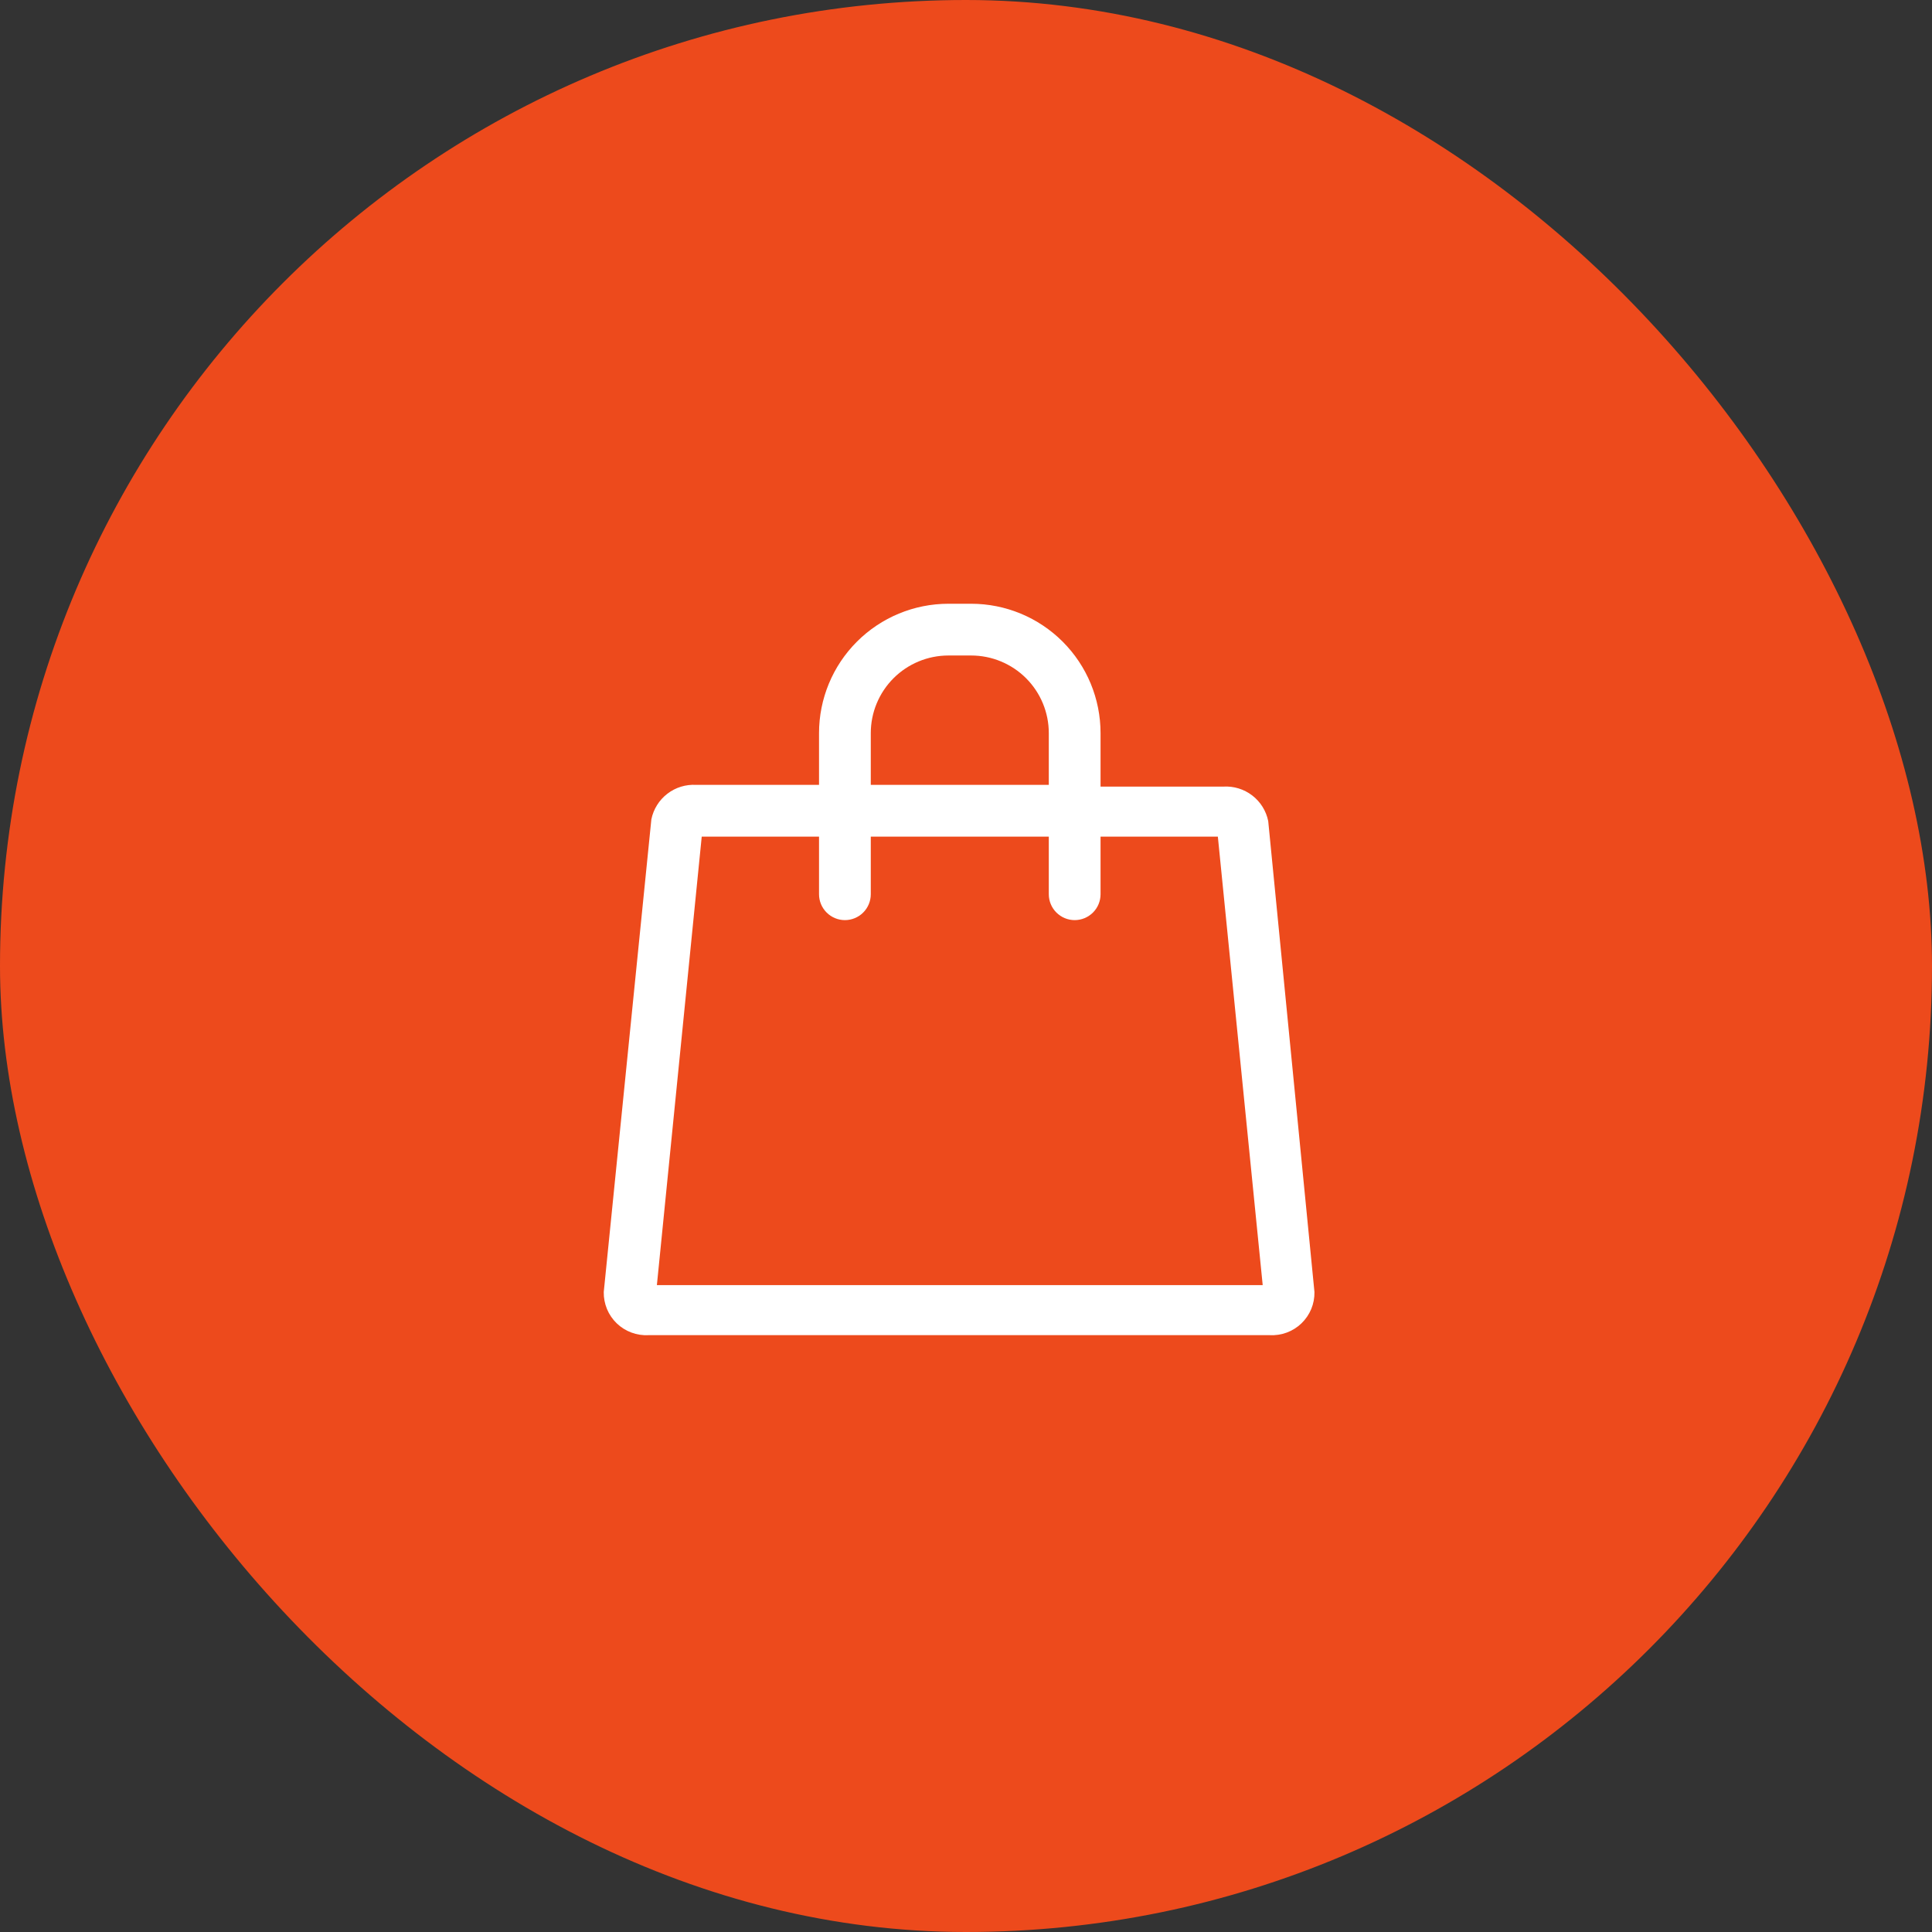
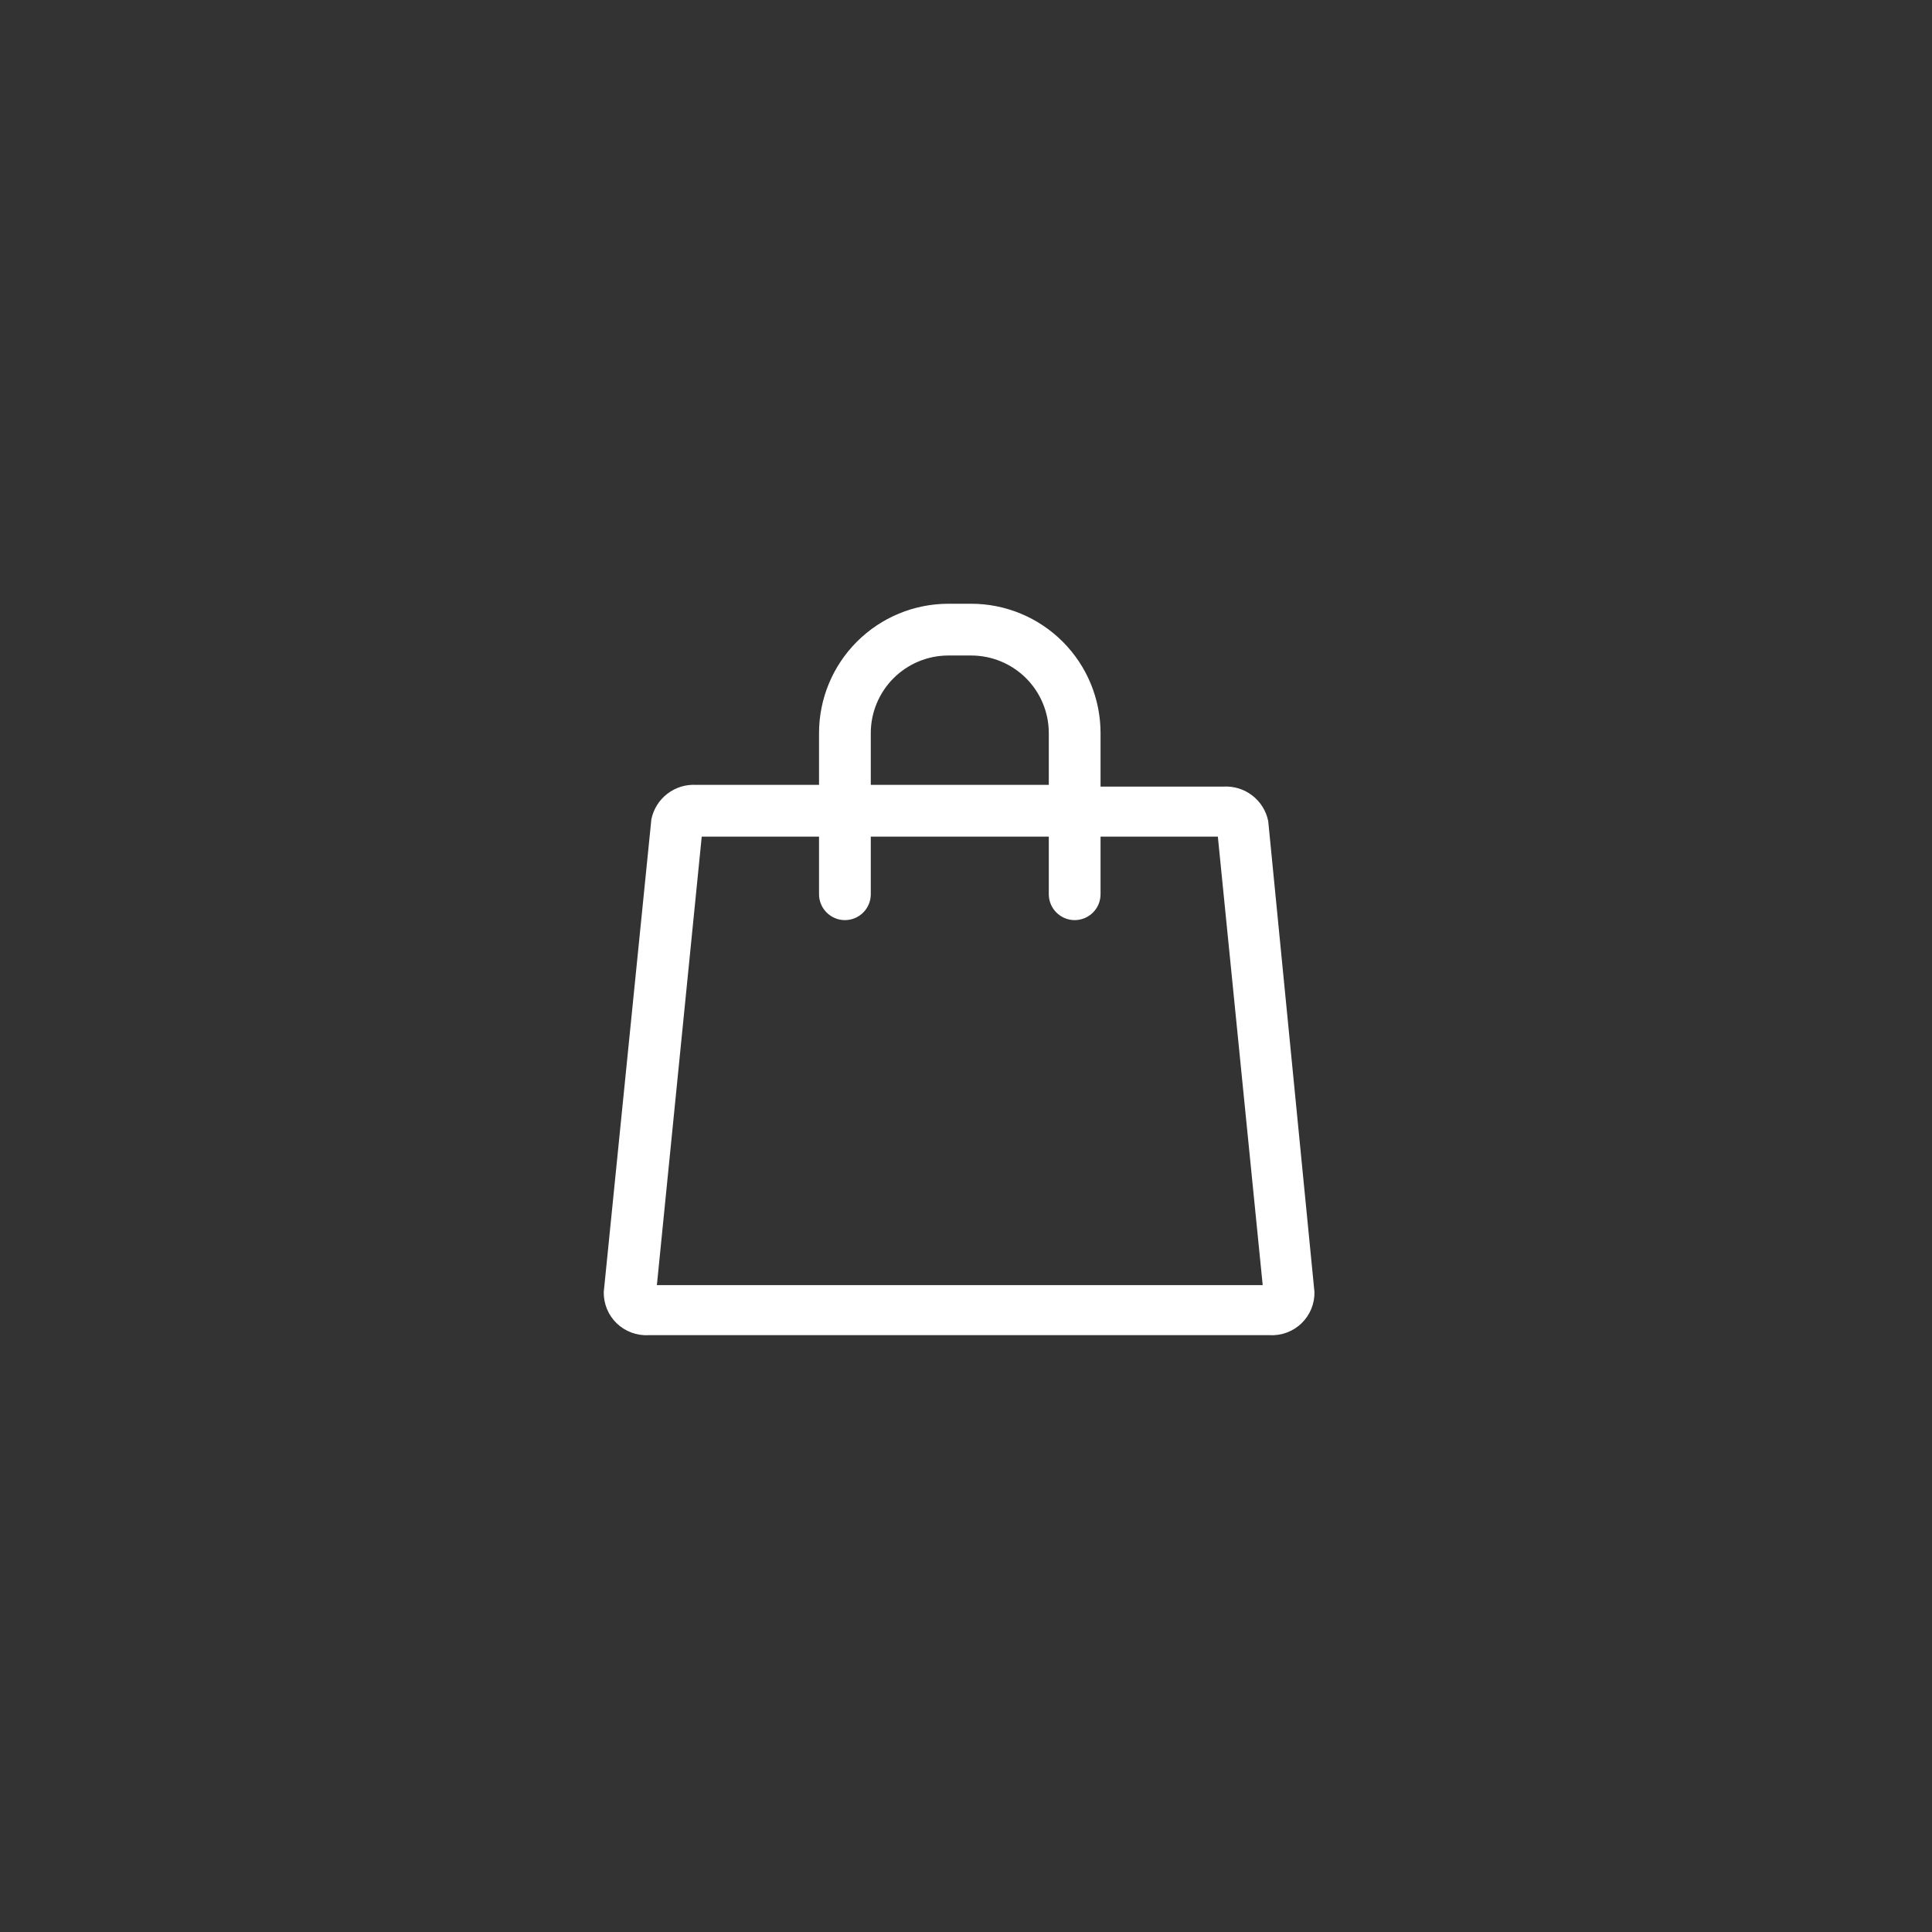
<svg xmlns="http://www.w3.org/2000/svg" width="84" height="84" viewBox="0 0 84 84" fill="none">
  <rect x="0" y="0" width="84" height="84" fill="#333333" stroke="none" />
-   <rect width="84" height="84" rx="42" fill="#ED4A1C" />
  <path d="M55.14 35.7C55.051 35.257 54.804 34.861 54.446 34.586C54.087 34.31 53.642 34.173 53.19 34.2H47.85V31.875C47.85 30.383 47.258 28.952 46.203 27.898C45.148 26.843 43.717 26.25 42.225 26.25H41.235C39.743 26.25 38.313 26.843 37.258 27.898C36.203 28.952 35.61 30.383 35.61 31.875V34.125H30.27C29.819 34.098 29.373 34.235 29.015 34.511C28.657 34.786 28.41 35.182 28.32 35.625L26.25 56.175C26.246 56.429 26.294 56.681 26.391 56.916C26.488 57.15 26.633 57.362 26.816 57.538C26.999 57.714 27.217 57.85 27.455 57.938C27.693 58.026 27.947 58.065 28.2 58.05H55.2C55.454 58.065 55.708 58.026 55.946 57.938C56.184 57.85 56.401 57.714 56.584 57.538C56.767 57.362 56.912 57.15 57.01 56.916C57.107 56.681 57.155 56.429 57.15 56.175L55.14 35.7ZM37.86 31.875C37.86 30.98 38.216 30.122 38.849 29.488C39.482 28.856 40.34 28.5 41.235 28.5H42.225C43.12 28.5 43.979 28.856 44.612 29.488C45.245 30.122 45.6 30.98 45.6 31.875V34.125H37.86V31.875ZM28.56 55.875L30.51 36.375H35.61V38.88C35.61 39.178 35.729 39.465 35.94 39.675C36.151 39.886 36.437 40.005 36.735 40.005C37.034 40.005 37.32 39.886 37.531 39.675C37.742 39.465 37.86 39.178 37.86 38.88V36.375H45.6V38.88C45.6 39.178 45.719 39.465 45.93 39.675C46.141 39.886 46.427 40.005 46.725 40.005C47.024 40.005 47.31 39.886 47.521 39.675C47.732 39.465 47.85 39.178 47.85 38.88V36.375H52.95L54.9 55.875H28.56Z" fill="white" />
</svg>